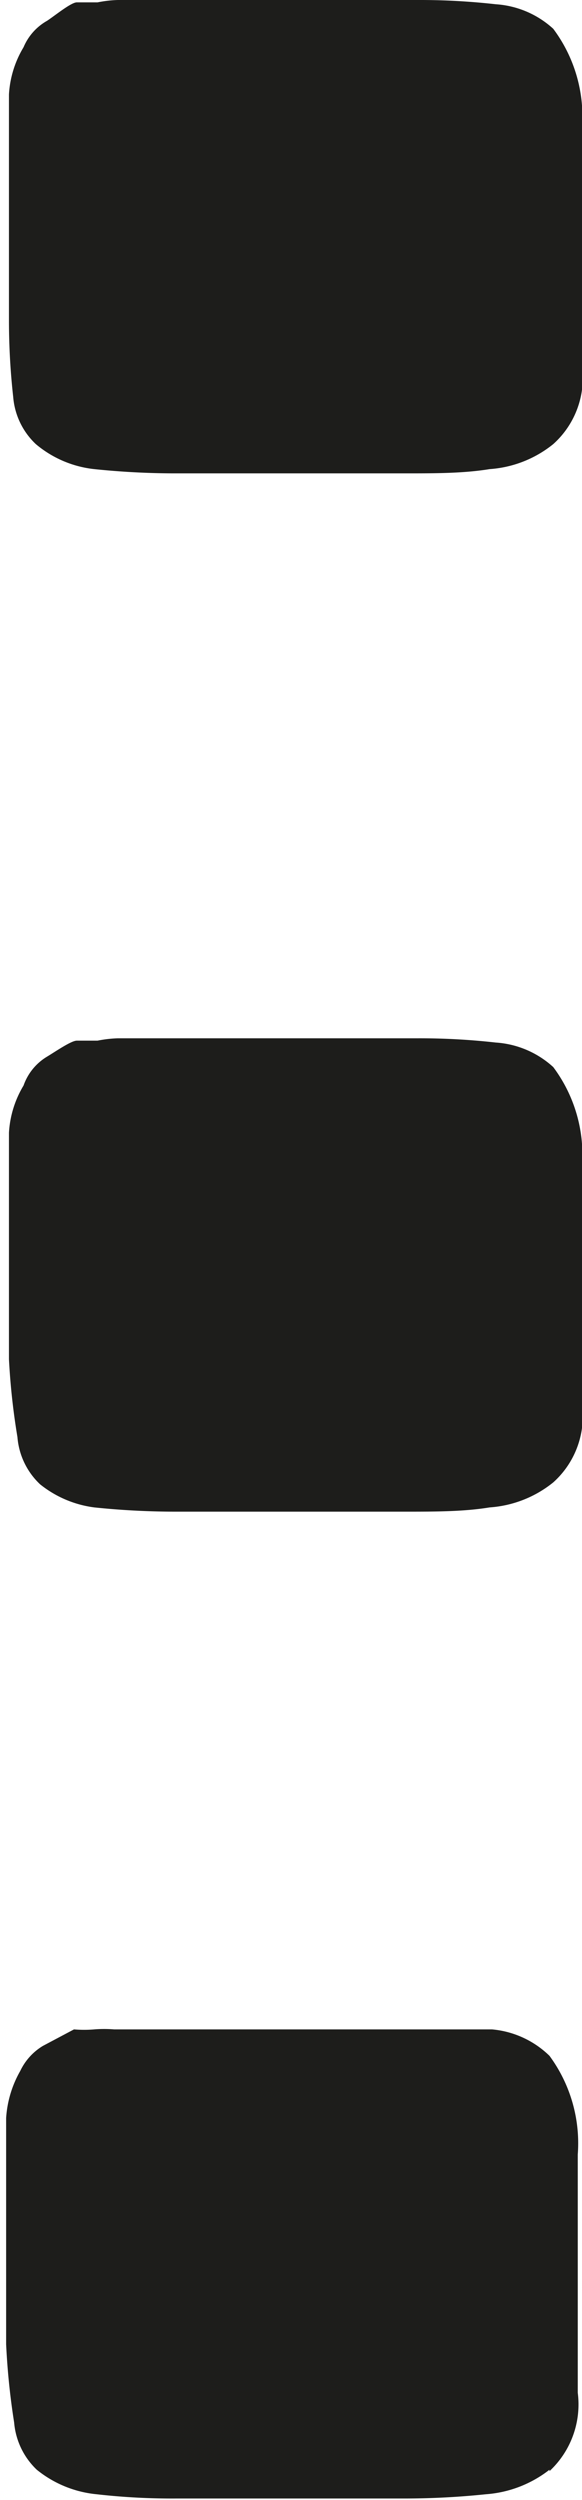
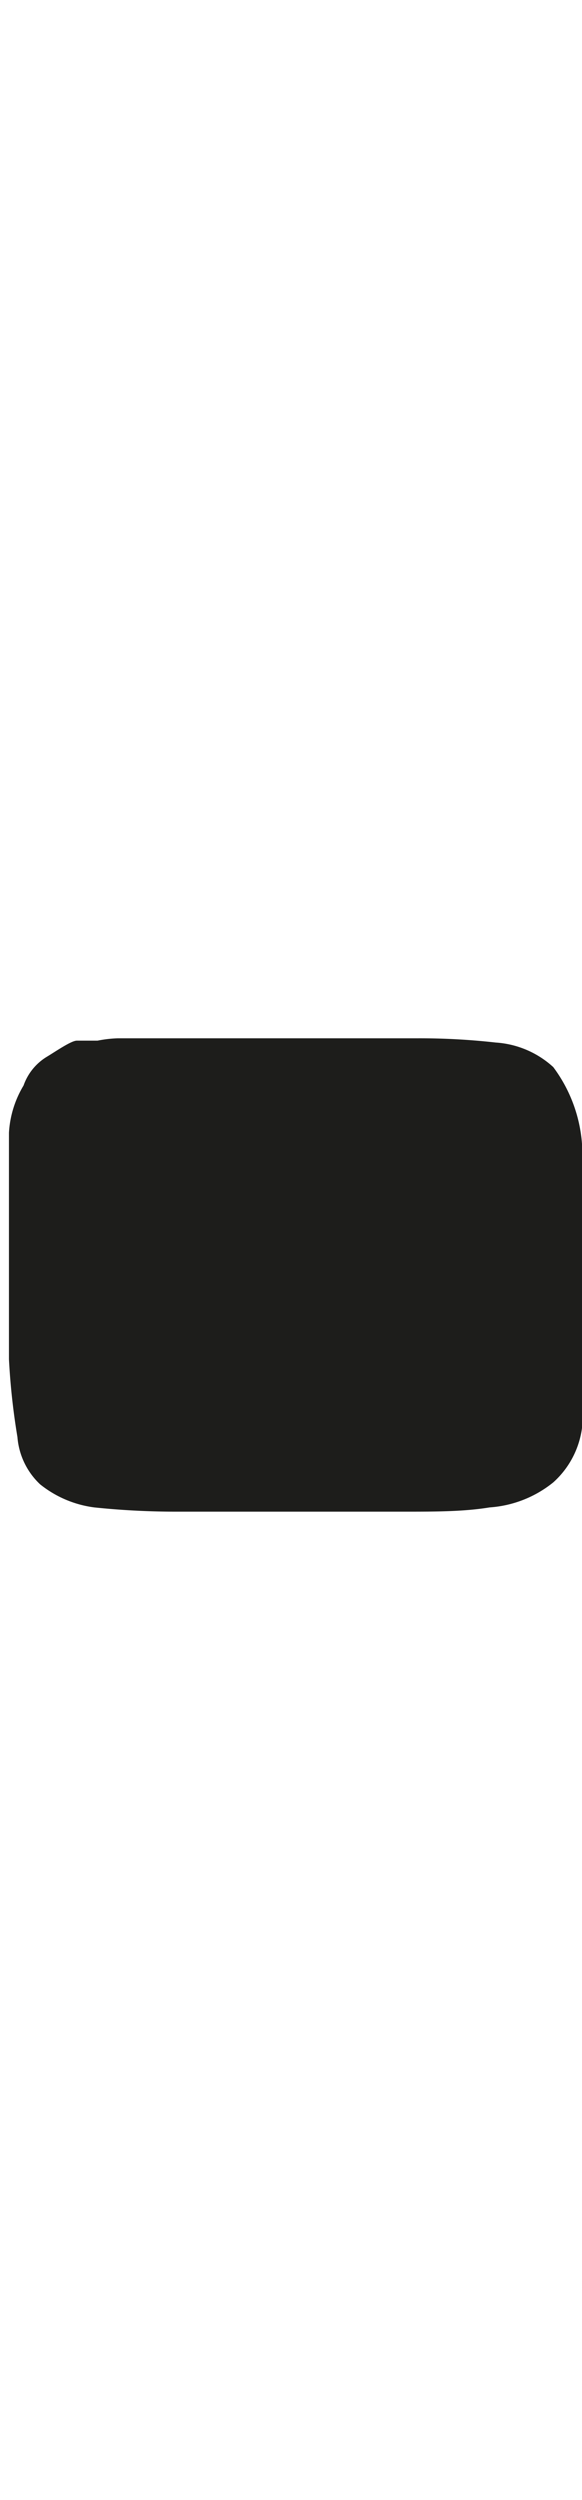
<svg xmlns="http://www.w3.org/2000/svg" viewBox="0 0 12.35 52.97">
  <defs>
    <style>.a{fill:#1d1d1b;}</style>
  </defs>
-   <path class="a" d="M11.66,52.36a1.93,1.93,0,0,0,.6-1.66V45.65a3.12,3.12,0,0,0-.6-2.09A2,2,0,0,0,10.44,43C9.91,43,9.36,43,8.78,43H2.42A2.64,2.64,0,0,0,2,43a2.53,2.53,0,0,1-.43,0l-.66.35a1.24,1.24,0,0,0-.48.53,2.3,2.3,0,0,0-.3,1c0,.38,0,.8,0,1.26s0,1,0,1.66,0,1.26,0,1.87a15.21,15.21,0,0,0,.17,1.66,1.56,1.56,0,0,0,.48,1,2.38,2.38,0,0,0,1.27.52,14.19,14.19,0,0,0,1.7.09H8.52a16.74,16.74,0,0,0,1.79-.09,2.48,2.48,0,0,0,1.35-.52" />
  <path class="a" d="M11.74,31.41a1.88,1.88,0,0,0,.61-1.65V24.7a3.1,3.1,0,0,0-.61-2.09,2,2,0,0,0-1.22-.52A14.41,14.41,0,0,0,8.87,22H2.5a2.58,2.58,0,0,0-.43.05c-.18,0-.32,0-.44,0s-.45.23-.65.35A1.16,1.16,0,0,0,.5,23a2.18,2.18,0,0,0-.31,1c0,.38,0,.8,0,1.27s0,1,0,1.65,0,1.27,0,1.88a14.61,14.61,0,0,0,.18,1.65,1.54,1.54,0,0,0,.48,1A2.31,2.31,0,0,0,2,31.94a16.64,16.64,0,0,0,1.7.09H8.6c.64,0,1.24,0,1.79-.09a2.41,2.41,0,0,0,1.35-.53" />
-   <path class="a" d="M11.74,9.41a1.88,1.88,0,0,0,.61-1.65V2.7A3.1,3.1,0,0,0,11.74.61,2,2,0,0,0,10.52.09,14.41,14.41,0,0,0,8.87,0H2.5a2.58,2.58,0,0,0-.43.05c-.18,0-.32,0-.44,0S1.18.32,1,.44A1.16,1.16,0,0,0,.5,1,2.18,2.18,0,0,0,.19,2c0,.38,0,.8,0,1.27s0,1,0,1.65,0,1.27,0,1.88A14.61,14.61,0,0,0,.28,8.41a1.54,1.54,0,0,0,.48,1A2.31,2.31,0,0,0,2,9.94a16.64,16.64,0,0,0,1.7.09H8.6c.64,0,1.24,0,1.79-.09a2.41,2.41,0,0,0,1.35-.53" />
</svg>